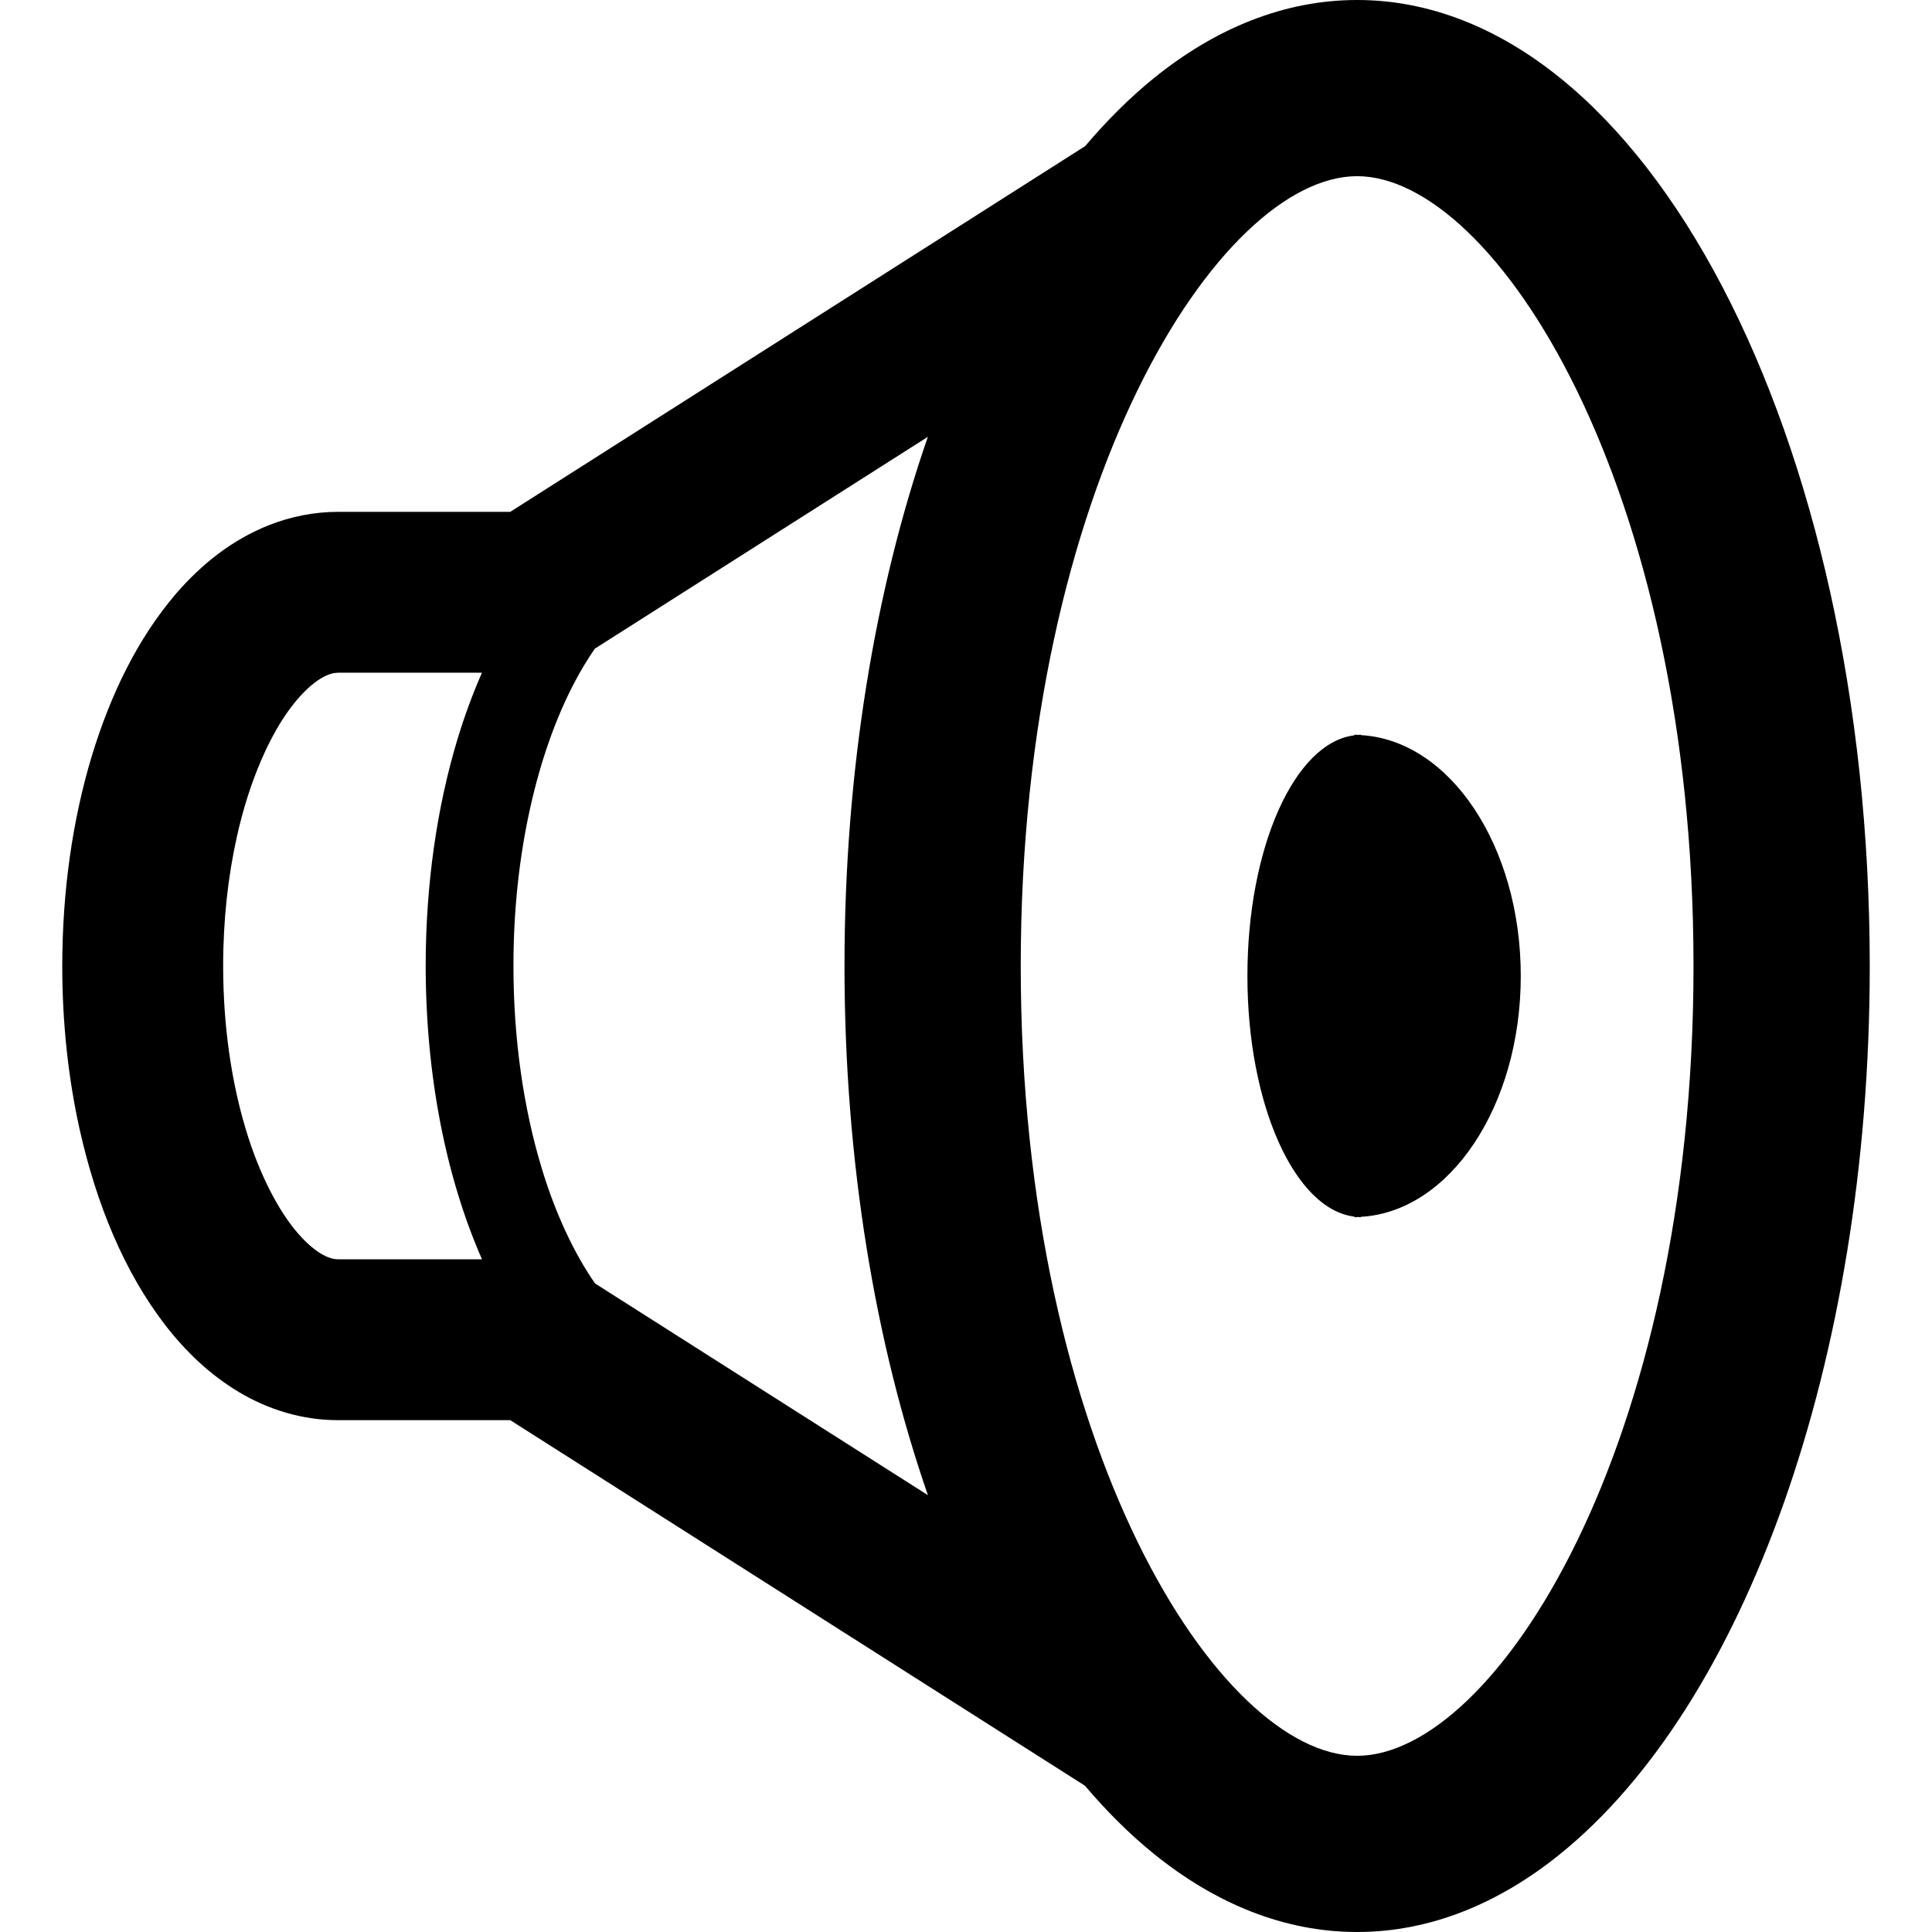
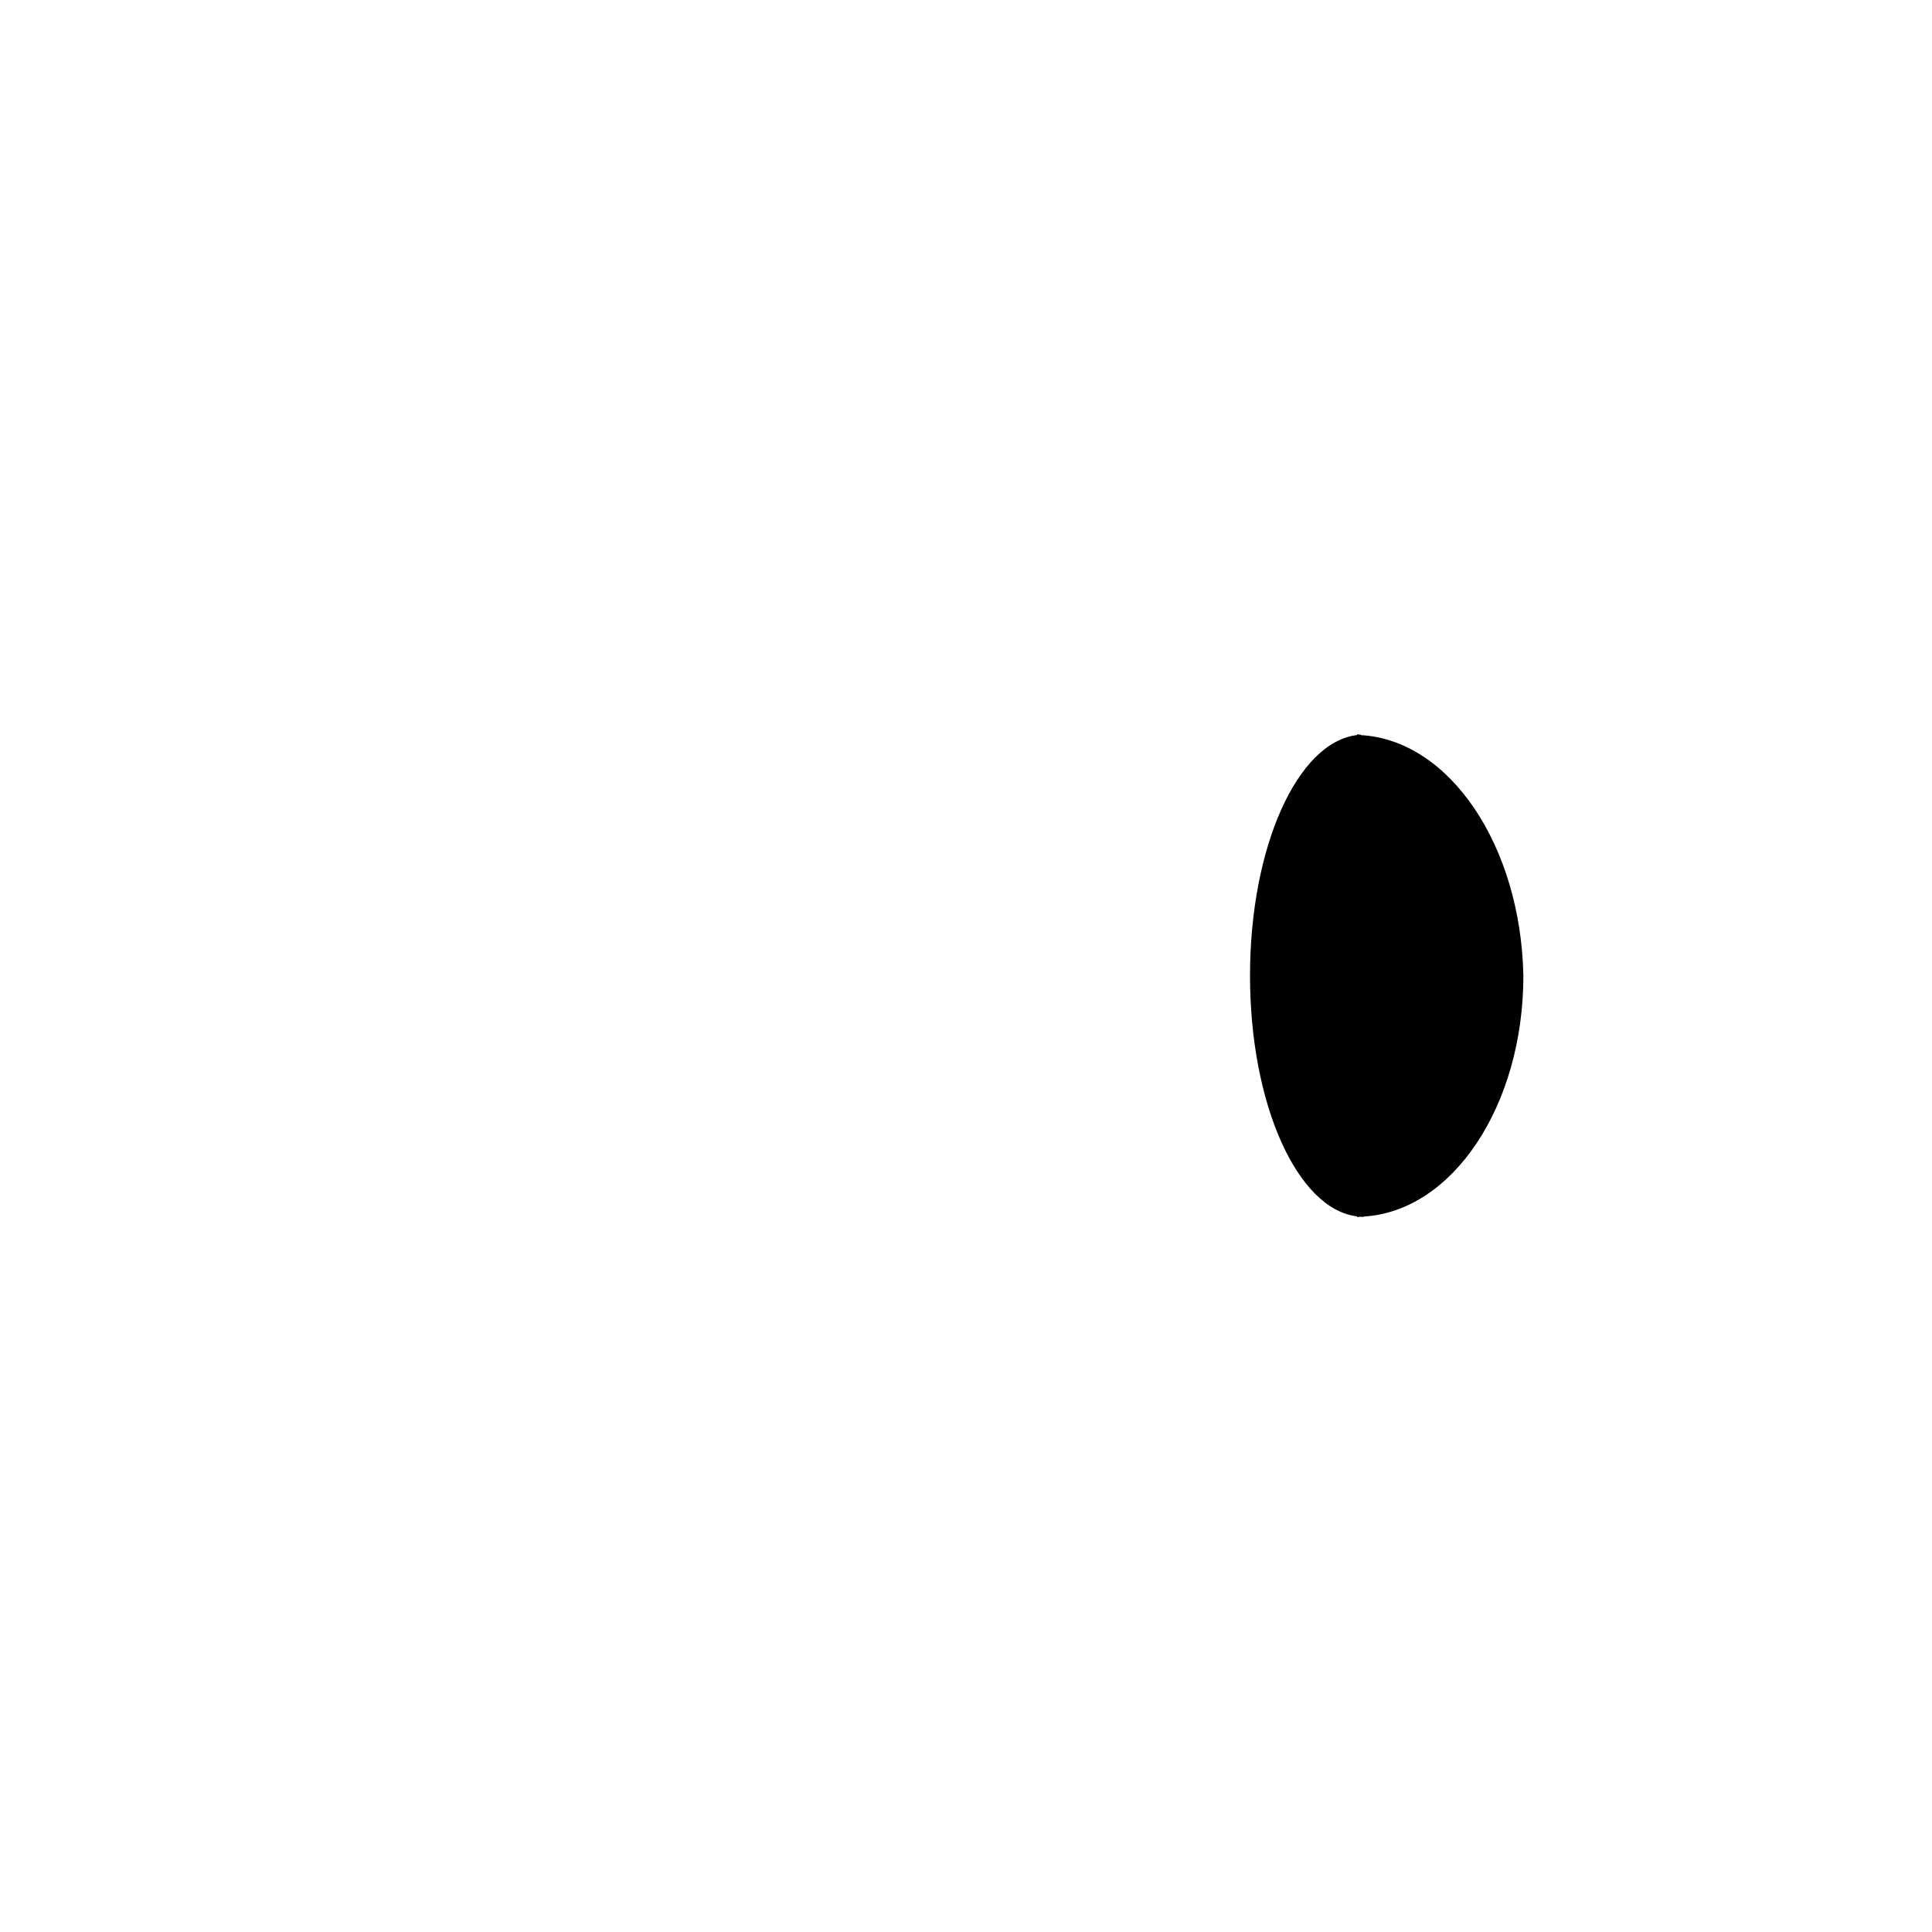
<svg xmlns="http://www.w3.org/2000/svg" height="800px" width="800px" version="1.1" id="_x32_" viewBox="0 0 512 512" xml:space="preserve">
  <style type="text/css">
	.st0{fill:#000000;}
</style>
  <g>
-     <path class="st0" d="M360.626,194.814v-0.126l-0.69,0.071l-1.006-0.071v0.182c-15.801,1.878-28.353,29.667-28.353,63.772   c0,34.098,12.552,61.888,28.353,63.773v0.175l1.006-0.072l0.69,0.072v-0.12c23.558-1.307,42.394-29.334,42.394-63.828   C403.02,224.15,384.184,196.114,360.626,194.814z" />
-     <path class="st0" d="M456.436,75.968c-12.124-23.17-26.609-42.061-42.933-55.27C397.196,7.497,378.922-0.007,359.651,0   c-19.271-0.007-37.544,7.497-53.852,20.698c-6.37,5.159-12.449,11.228-18.233,18.036l-152.348,96.911H89.622   c-6.339-0.008-12.552,1.26-18.209,3.471c-9.945,3.914-18.099,10.491-24.81,18.272c-10.048,11.752-17.274,26.466-22.339,43.17   c-5.015,16.72-7.757,35.508-7.765,55.438c0,15.19,1.601,29.715,4.572,43.154c4.508,20.167,11.902,37.941,22.726,52.03   c5.444,7.013,11.838,13.146,19.525,17.735c7.63,4.58,16.767,7.472,26.3,7.441h45.596l152.301,96.879   c5.793,6.823,11.894,12.893,18.28,18.059c16.308,13.202,34.581,20.713,53.852,20.706c19.272,0.007,37.545-7.504,53.853-20.706   c24.478-19.818,44.858-52.378,59.256-93.076c14.382-40.714,22.742-89.613,22.742-142.221   C495.494,185.852,480.66,122.309,456.436,75.968z M89.622,333.724c-0.816-0.008-1.584-0.128-2.67-0.547   c-1.862-0.705-4.778-2.584-8.034-6.379c-4.897-5.626-10.151-15.318-13.82-27.639c-3.709-12.314-5.967-27.196-5.959-43.162   c-0.008-12.164,1.299-23.694,3.566-33.94c3.36-15.38,9.097-27.853,14.81-35.128c2.83-3.668,5.555-5.99,7.6-7.187   c2.099-1.212,3.312-1.434,4.508-1.466h38.099c-2.464,5.603-4.651,11.546-6.545,17.806c-5.364,17.86-8.36,38.242-8.368,59.914   c0.032,29.303,5.452,56.174,14.921,77.728H89.622z M359.651,465.303c-36.348,0-89.146-81.531-89.146-209.307   c0-127.768,52.798-209.308,89.146-209.308c36.356,0,89.147,81.54,89.147,209.308C448.798,383.772,396.007,465.303,359.651,465.303z    M143.45,309.222c-4.651-15.459-7.385-33.701-7.378-53.226c-0.04-29.723,6.403-56.547,16.078-74.962   c1.743-3.337,3.59-6.38,5.484-9.129l88.258-56.142c-13.97,40.326-22.092,88.465-22.092,140.24   c0.007,51.784,8.13,99.907,22.108,140.233l-88.219-56.111C152.159,332.146,147.158,321.616,143.45,309.222z" />
+     <path class="st0" d="M360.626,194.814v-0.126l-1.006-0.071v0.182c-15.801,1.878-28.353,29.667-28.353,63.772   c0,34.098,12.552,61.888,28.353,63.773v0.175l1.006-0.072l0.69,0.072v-0.12c23.558-1.307,42.394-29.334,42.394-63.828   C403.02,224.15,384.184,196.114,360.626,194.814z" />
  </g>
</svg>